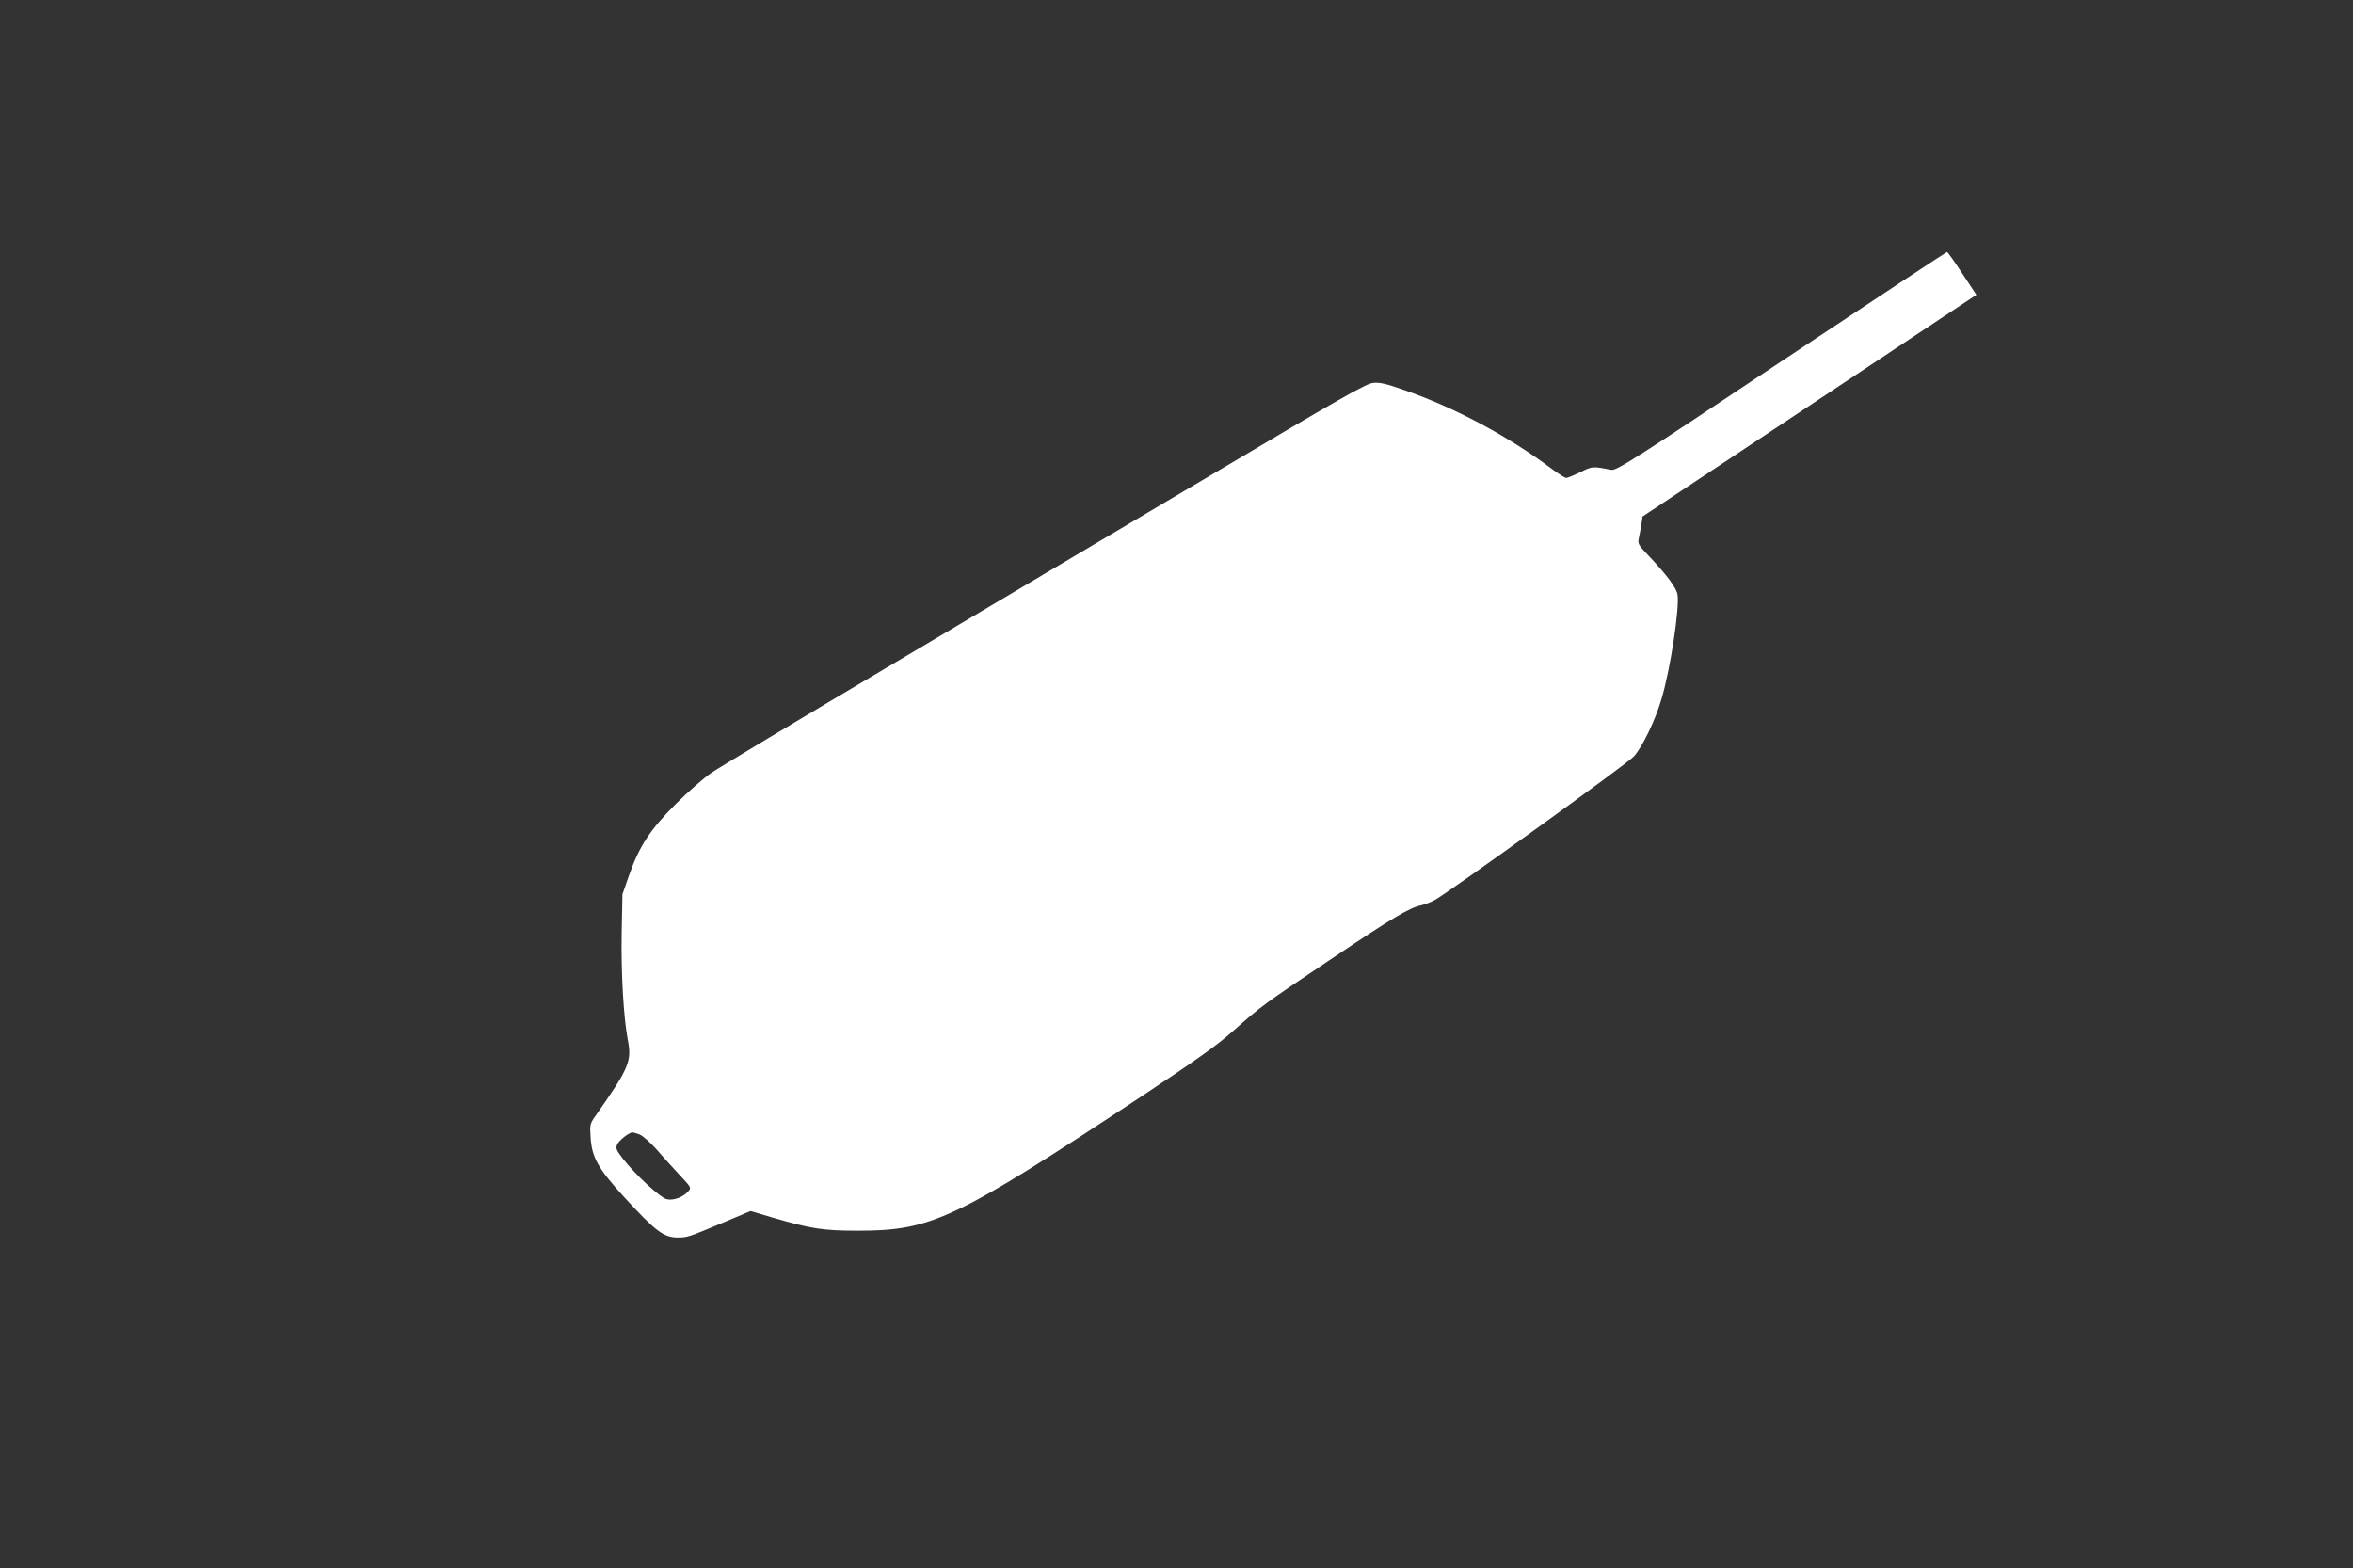
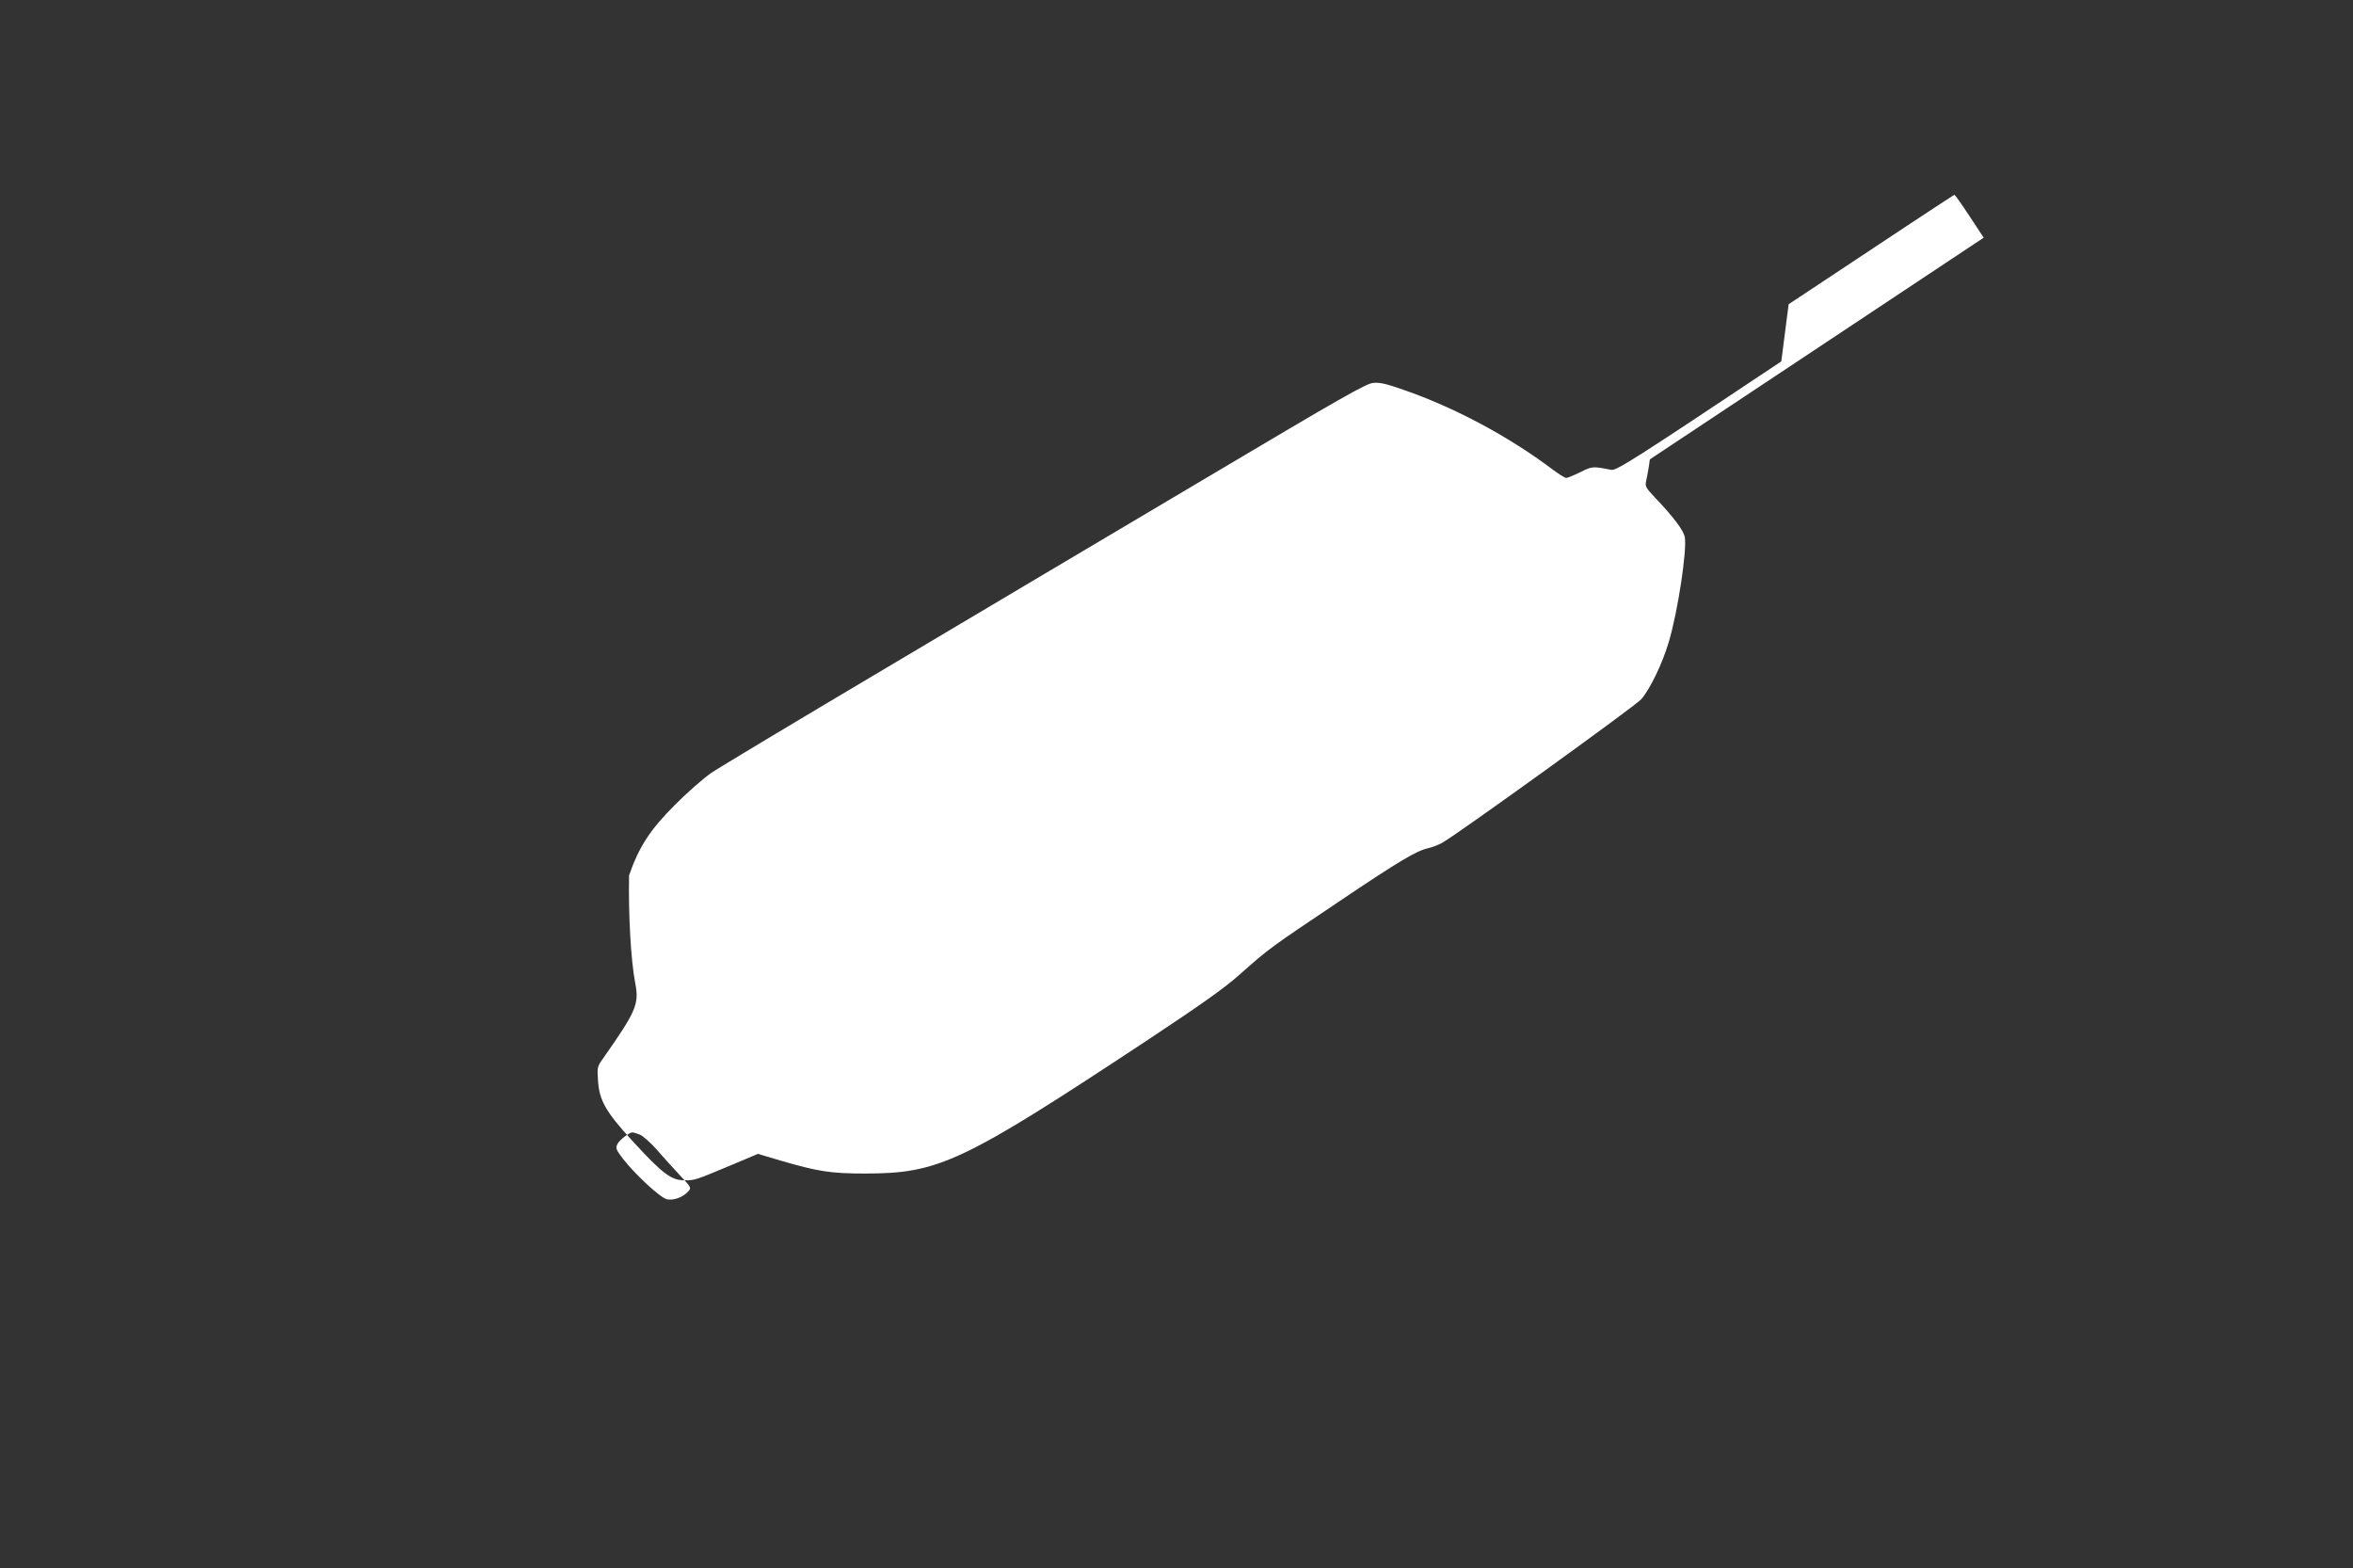
<svg xmlns="http://www.w3.org/2000/svg" version="1.0" width="1280pt" height="853pt" viewBox="0 0 1280 853" preserveAspectRatio="xMidYMid meet">
  <rect x="0" y="0" width="1280" height="853" fill="#333333" stroke="none" />
  <g transform="translate(0,853) scale(0.1,-0.1)" fill="#ffffff" stroke="none">
-     <path d="M9690 6564 c-805 -537 -897 -595 -925 -590 -102 20 -103 20 -169 -13 -35 -17 -69 -31 -76 -31 -7 0 -40 21 -74 46 -239 180 -534 338 -813 434 -90 32 -129 41 -163 37 -38 -3 -173 -80 -895 -509 -468 -277 -1250 -742 -1740 -1033 -489 -290 -924 -551 -965 -579 -41 -28 -129 -105 -195 -171 -140 -140 -198 -230 -253 -387 l-36 -103 -4 -208 c-4 -218 10 -461 33 -583 23 -118 8 -153 -178 -418 -27 -38 -29 -46 -24 -113 6 -109 42 -172 185 -328 167 -182 213 -217 287 -217 56 0 59 2 244 79 l154 65 121 -36 c206 -60 273 -71 461 -71 403 0 528 59 1539 727 291 193 419 283 500 356 159 141 169 148 536 394 337 227 426 279 490 293 19 4 53 17 75 29 77 42 1052 745 1083 781 47 53 117 198 150 312 49 163 100 501 87 570 -6 36 -62 110 -158 211 -55 58 -59 65 -52 95 4 18 10 51 14 75 l6 42 908 603 908 603 -77 117 c-42 64 -79 117 -83 116 -3 0 -409 -268 -901 -595z m-6212 -4205 c17 -6 58 -42 94 -82 34 -40 92 -103 126 -140 63 -67 64 -69 45 -89 -27 -31 -80 -50 -115 -42 -35 7 -173 135 -239 220 -37 49 -41 57 -31 79 10 22 65 65 83 65 3 0 20 -5 37 -11z" />
+     <path d="M9690 6564 c-805 -537 -897 -595 -925 -590 -102 20 -103 20 -169 -13 -35 -17 -69 -31 -76 -31 -7 0 -40 21 -74 46 -239 180 -534 338 -813 434 -90 32 -129 41 -163 37 -38 -3 -173 -80 -895 -509 -468 -277 -1250 -742 -1740 -1033 -489 -290 -924 -551 -965 -579 -41 -28 -129 -105 -195 -171 -140 -140 -198 -230 -253 -387 c-4 -218 10 -461 33 -583 23 -118 8 -153 -178 -418 -27 -38 -29 -46 -24 -113 6 -109 42 -172 185 -328 167 -182 213 -217 287 -217 56 0 59 2 244 79 l154 65 121 -36 c206 -60 273 -71 461 -71 403 0 528 59 1539 727 291 193 419 283 500 356 159 141 169 148 536 394 337 227 426 279 490 293 19 4 53 17 75 29 77 42 1052 745 1083 781 47 53 117 198 150 312 49 163 100 501 87 570 -6 36 -62 110 -158 211 -55 58 -59 65 -52 95 4 18 10 51 14 75 l6 42 908 603 908 603 -77 117 c-42 64 -79 117 -83 116 -3 0 -409 -268 -901 -595z m-6212 -4205 c17 -6 58 -42 94 -82 34 -40 92 -103 126 -140 63 -67 64 -69 45 -89 -27 -31 -80 -50 -115 -42 -35 7 -173 135 -239 220 -37 49 -41 57 -31 79 10 22 65 65 83 65 3 0 20 -5 37 -11z" />
  </g>
</svg>